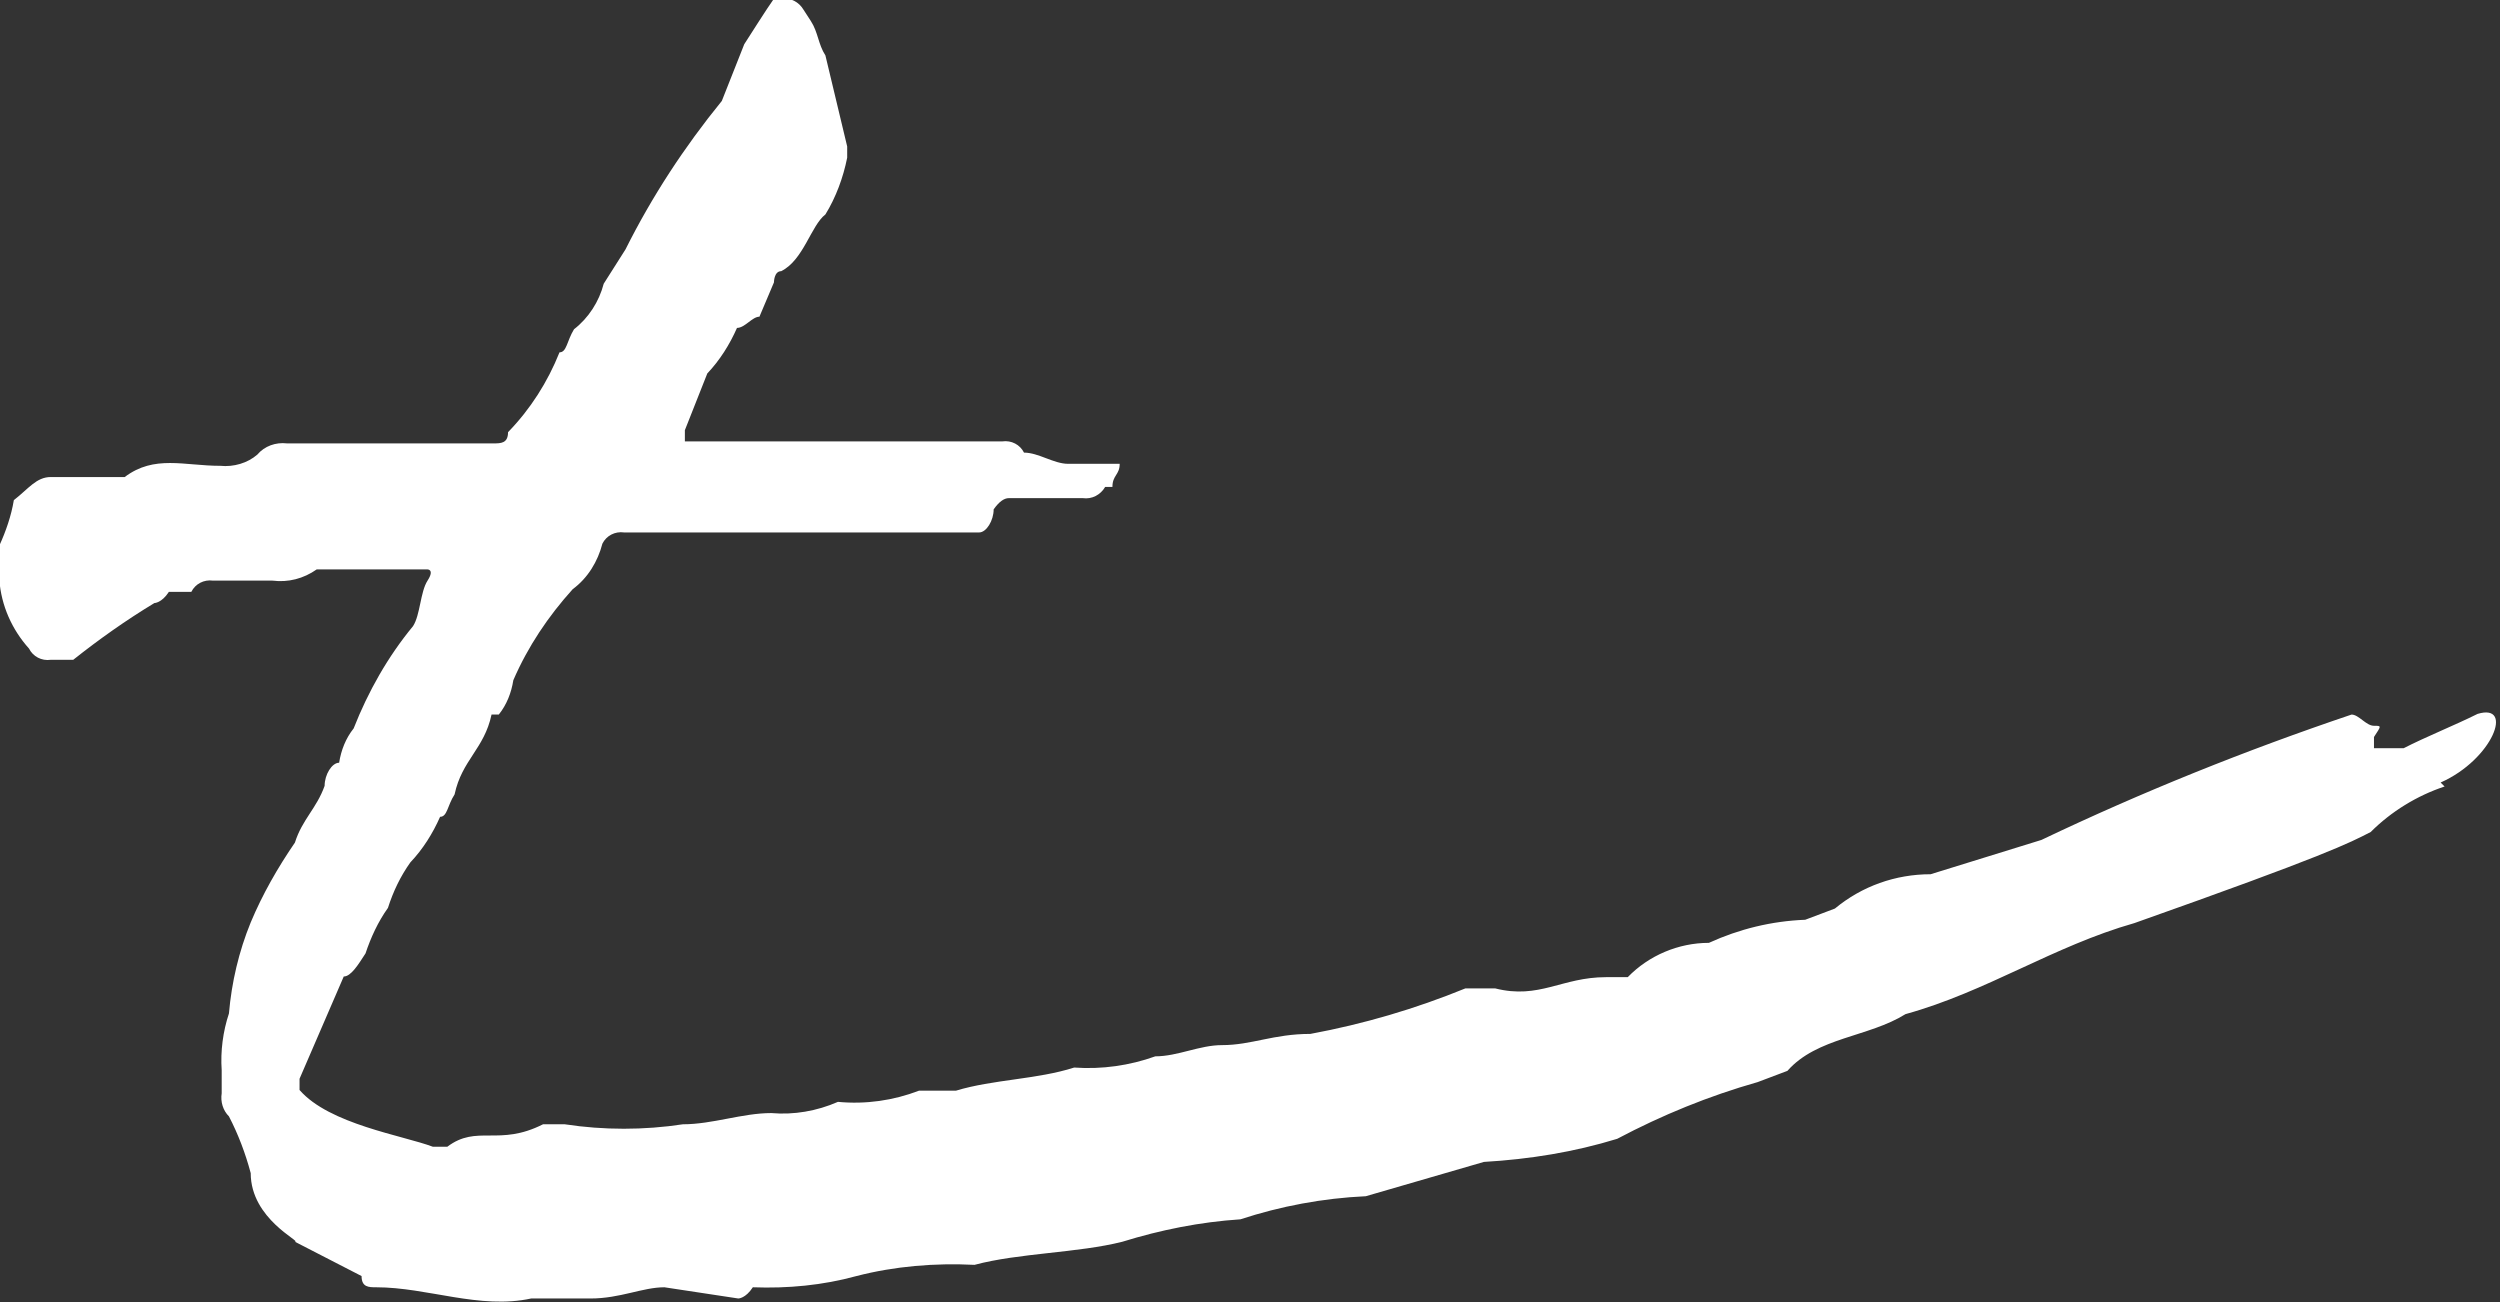
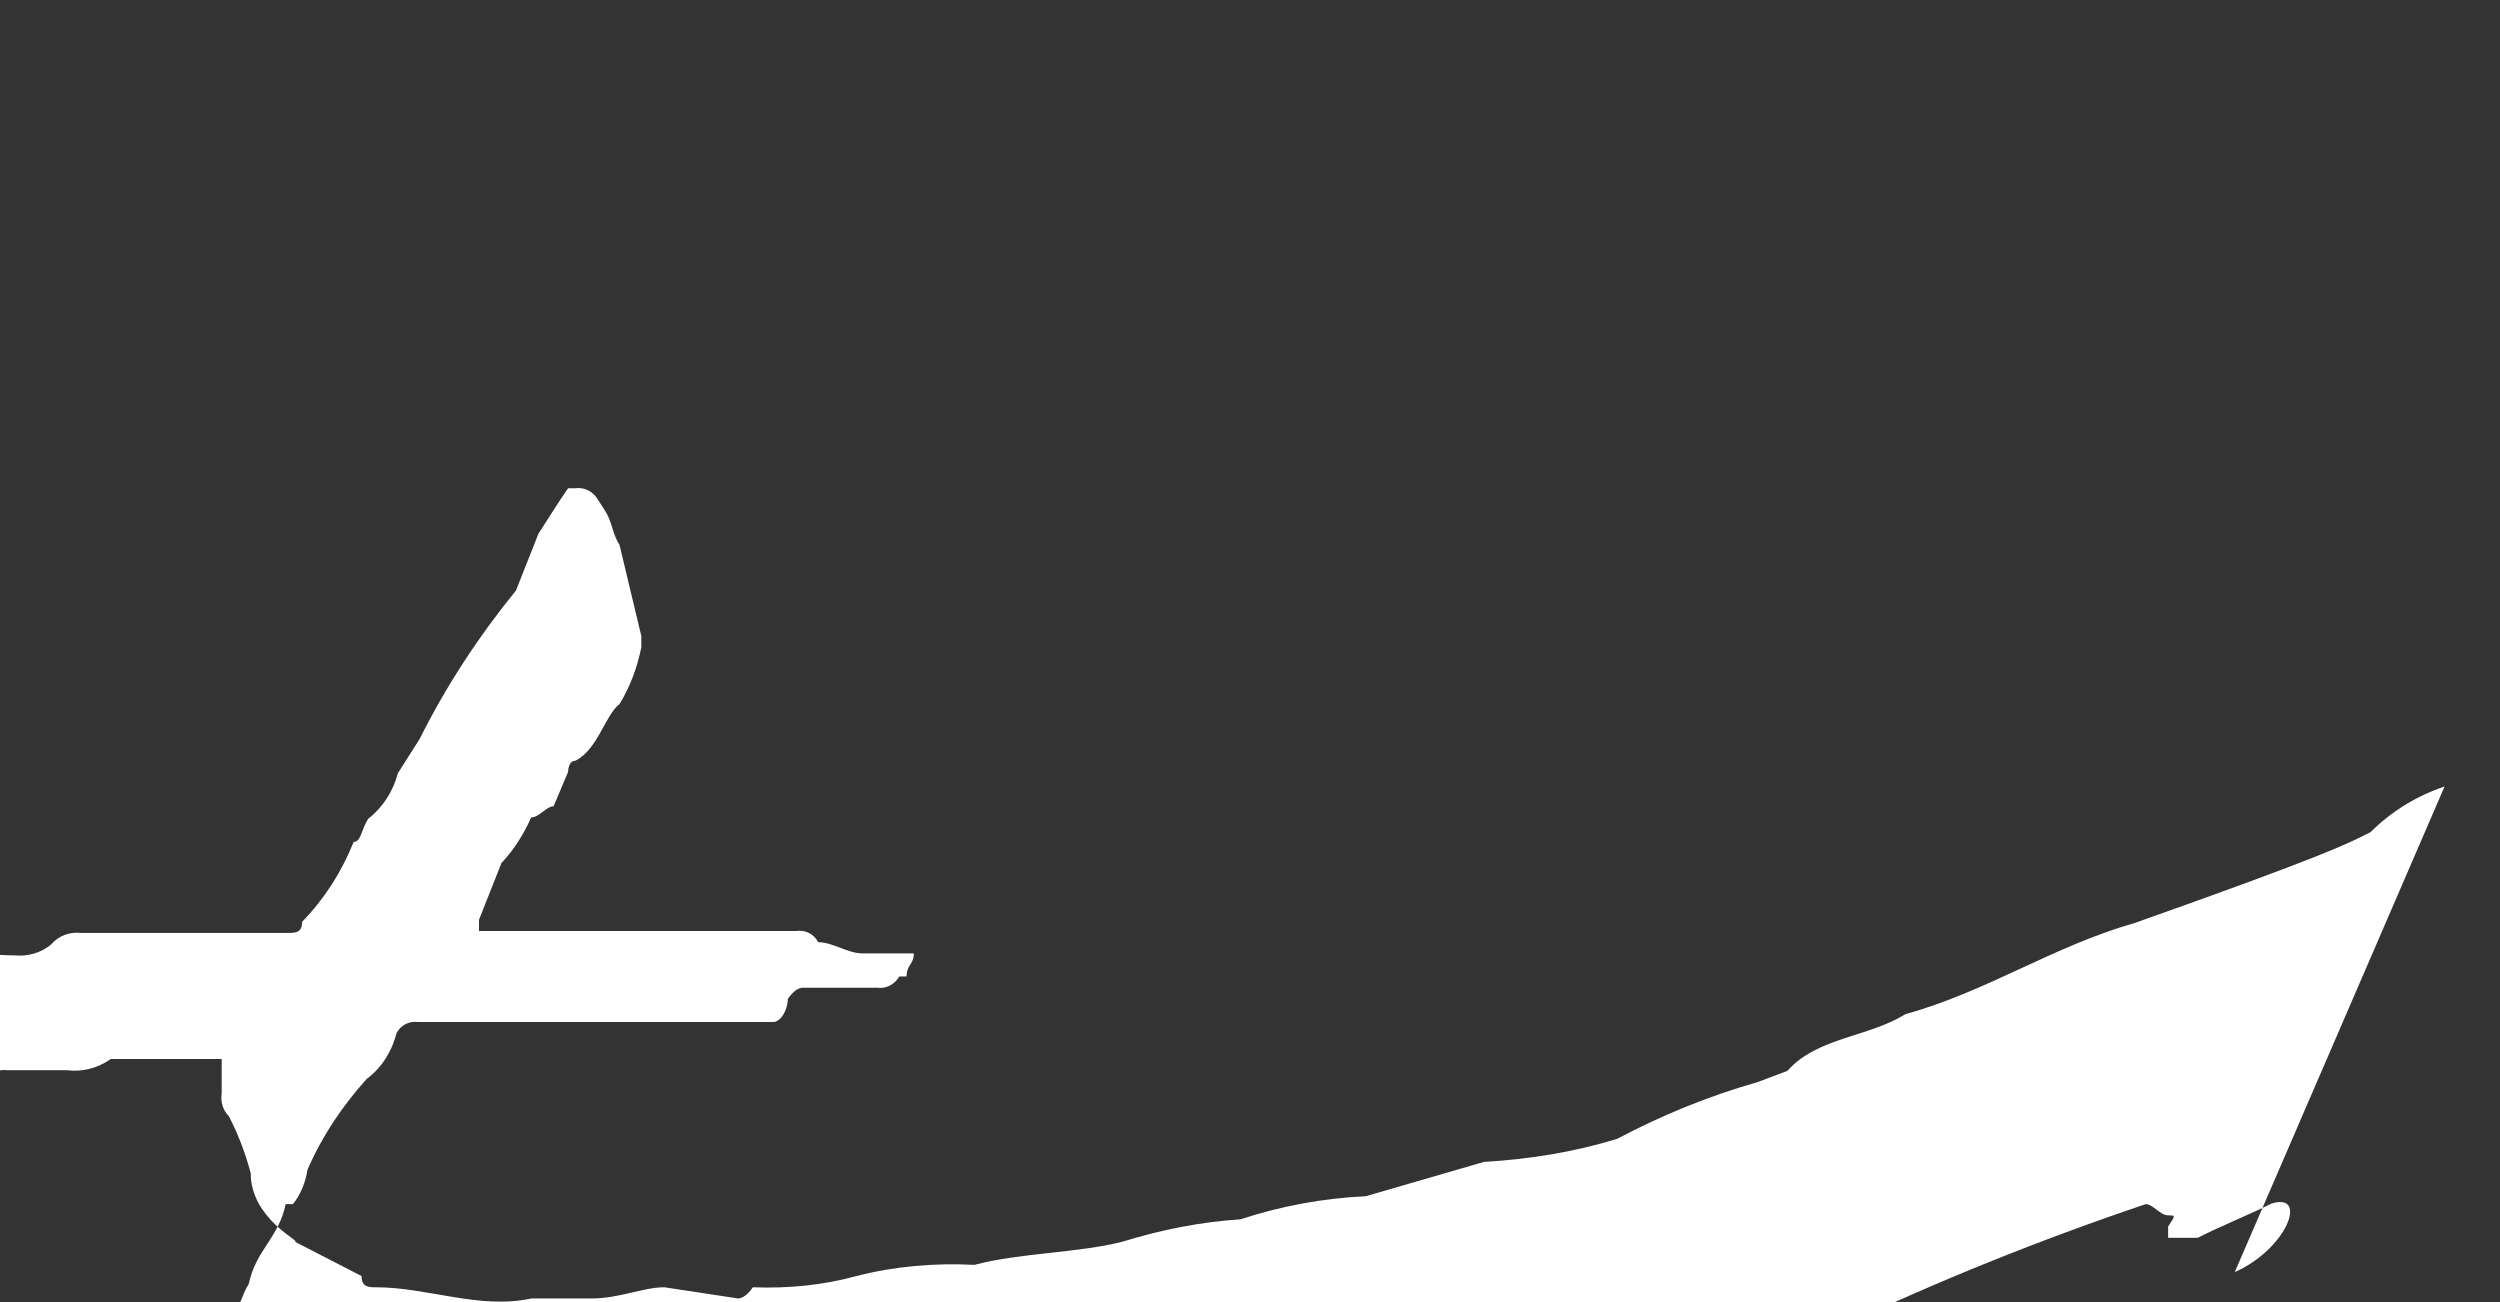
<svg xmlns="http://www.w3.org/2000/svg" id="Layer_2" viewBox="0 0 37.89 19.74">
  <rect x="0" y="0" width="37.89" height="19.74" fill="#333333" stroke="none" />
  <defs>
    <style>.cls-1{fill:#fff;}</style>
  </defs>
  <g id="_レイヤー_1">
-     <path id="_パス_13827" class="cls-1" d="m37.05,11.92c-.42.14-.81.38-1.12.69-.33.17-.67.35-3.58,1.38-1.23.35-2.24,1.04-3.47,1.38-.56.35-1.34.35-1.79.86l-.45.17c-.74.21-1.45.5-2.13.86-.65.2-1.33.31-2.02.35l-1.79.52c-.65.03-1.29.15-1.9.35-.61.04-1.21.16-1.79.34-.67.17-1.57.17-2.24.35-.6-.03-1.21.02-1.79.17-.51.14-1.04.19-1.57.17-.11.17-.22.17-.22.17l-1.12-.17c-.33,0-.67.17-1.12.17h-.9c-.78.17-1.57-.17-2.35-.17-.11,0-.22,0-.22-.17l-1.01-.52c.11,0-.67-.34-.67-1.04-.08-.3-.19-.59-.33-.86-.09-.09-.13-.22-.11-.35v-.35c-.02-.29.02-.59.11-.86.04-.47.15-.94.33-1.38.18-.43.41-.83.67-1.21.11-.35.33-.52.45-.86,0-.17.11-.35.22-.35.03-.19.1-.37.22-.52.22-.56.52-1.09.9-1.55.11-.17.11-.52.22-.69s0-.17,0-.17h-1.68c-.2.14-.43.2-.67.17h-.9c-.14-.02-.27.05-.33.17h-.34c-.11.17-.22.17-.22.17-.43.26-.84.55-1.23.86h-.34c-.14.02-.27-.05-.33-.17-.26-.29-.42-.65-.45-1.04v-.52c.1-.22.18-.45.22-.69.22-.17.34-.35.56-.35h1.12c.45-.34.9-.17,1.45-.17.2.02.41-.04.56-.17.11-.13.28-.19.45-.17h3.13c.11,0,.22,0,.22-.17.34-.35.6-.76.78-1.21.11,0,.11-.17.22-.35.22-.17.38-.42.45-.69l.33-.52c.4-.8.89-1.55,1.46-2.25l.34-.86c.11-.17.33-.52.45-.69h.11c.14-.02.27.05.34.17l.11.17c.11.17.11.35.22.52l.33,1.38v.17c-.06.3-.17.6-.33.86-.22.17-.33.69-.67.86-.11,0-.11.17-.11.17l-.22.52c-.11,0-.22.17-.34.17-.11.25-.26.49-.45.69l-.34.86v.17h4.81c.14-.02.27.05.33.17.22,0,.45.17.67.17h.78c0,.17-.11.17-.11.35h-.11c-.07.12-.2.19-.34.17h-1.12q-.11,0-.23.17c0,.17-.11.35-.22.35h-5.38c-.14-.02-.27.05-.33.17-.07.27-.22.52-.45.69-.37.41-.68.87-.9,1.38-.03.19-.1.37-.22.52h-.11c-.11.52-.45.69-.56,1.21-.11.17-.11.34-.22.34-.11.25-.26.49-.45.69-.15.21-.26.44-.34.69-.15.21-.26.45-.34.69-.11.17-.22.35-.33.35l-.67,1.55v.17c.45.52,1.57.69,2.02.86h.22c.45-.34.78,0,1.45-.34h.33c.59.09,1.2.09,1.79,0,.45,0,.9-.17,1.34-.17.34.03.69-.03,1.01-.17.42.04.84-.02,1.23-.17h.56c.56-.17,1.23-.17,1.79-.35.42.03.84-.03,1.23-.17.34,0,.67-.17,1.01-.17.45,0,.78-.17,1.34-.17.81-.15,1.59-.38,2.35-.69h.45c.67.17,1.01-.17,1.68-.17h.33c.32-.33.77-.52,1.23-.52.46-.21.95-.33,1.46-.35l.45-.17c.41-.34.92-.52,1.45-.52l1.68-.52c1.53-.73,3.1-1.36,4.7-1.9.11,0,.22.17.34.17s.11,0,0,.17v.17h.45c.33-.17.78-.35,1.12-.52.56-.17.23.69-.56,1.04" />
+     <path id="_パス_13827" class="cls-1" d="m37.05,11.92c-.42.14-.81.38-1.12.69-.33.17-.67.35-3.58,1.38-1.23.35-2.24,1.04-3.47,1.38-.56.35-1.34.35-1.79.86l-.45.17c-.74.21-1.45.5-2.13.86-.65.2-1.33.31-2.02.35l-1.79.52c-.65.03-1.29.15-1.9.35-.61.04-1.21.16-1.79.34-.67.17-1.57.17-2.24.35-.6-.03-1.21.02-1.79.17-.51.14-1.04.19-1.57.17-.11.17-.22.17-.22.17l-1.12-.17c-.33,0-.67.17-1.12.17h-.9c-.78.17-1.57-.17-2.35-.17-.11,0-.22,0-.22-.17l-1.01-.52c.11,0-.67-.34-.67-1.04-.08-.3-.19-.59-.33-.86-.09-.09-.13-.22-.11-.35v-.35s0-.17,0-.17h-1.68c-.2.14-.43.2-.67.17h-.9c-.14-.02-.27.05-.33.17h-.34c-.11.17-.22.17-.22.17-.43.26-.84.55-1.23.86h-.34c-.14.02-.27-.05-.33-.17-.26-.29-.42-.65-.45-1.04v-.52c.1-.22.18-.45.22-.69.22-.17.34-.35.56-.35h1.12c.45-.34.9-.17,1.45-.17.2.02.41-.04.56-.17.11-.13.28-.19.45-.17h3.13c.11,0,.22,0,.22-.17.34-.35.6-.76.78-1.21.11,0,.11-.17.22-.35.22-.17.38-.42.45-.69l.33-.52c.4-.8.89-1.55,1.46-2.25l.34-.86c.11-.17.33-.52.45-.69h.11c.14-.02.27.05.34.17l.11.17c.11.17.11.35.22.52l.33,1.38v.17c-.06.3-.17.6-.33.86-.22.17-.33.69-.67.86-.11,0-.11.17-.11.17l-.22.52c-.11,0-.22.17-.34.17-.11.25-.26.49-.45.69l-.34.86v.17h4.81c.14-.02.27.05.33.17.22,0,.45.17.67.17h.78c0,.17-.11.17-.11.35h-.11c-.07.12-.2.19-.34.17h-1.12q-.11,0-.23.17c0,.17-.11.35-.22.35h-5.38c-.14-.02-.27.05-.33.17-.07.27-.22.52-.45.69-.37.41-.68.87-.9,1.38-.03.19-.1.37-.22.52h-.11c-.11.52-.45.69-.56,1.21-.11.17-.11.34-.22.34-.11.25-.26.49-.45.69-.15.21-.26.44-.34.69-.15.21-.26.45-.34.69-.11.17-.22.35-.33.35l-.67,1.55v.17c.45.52,1.57.69,2.02.86h.22c.45-.34.78,0,1.45-.34h.33c.59.09,1.2.09,1.79,0,.45,0,.9-.17,1.34-.17.34.03.69-.03,1.01-.17.42.04.84-.02,1.23-.17h.56c.56-.17,1.23-.17,1.79-.35.42.03.84-.03,1.23-.17.34,0,.67-.17,1.01-.17.45,0,.78-.17,1.34-.17.81-.15,1.59-.38,2.35-.69h.45c.67.17,1.01-.17,1.68-.17h.33c.32-.33.77-.52,1.23-.52.46-.21.95-.33,1.46-.35l.45-.17c.41-.34.92-.52,1.45-.52l1.68-.52c1.53-.73,3.1-1.36,4.7-1.9.11,0,.22.17.34.17s.11,0,0,.17v.17h.45c.33-.17.78-.35,1.12-.52.56-.17.23.69-.56,1.04" />
  </g>
</svg>